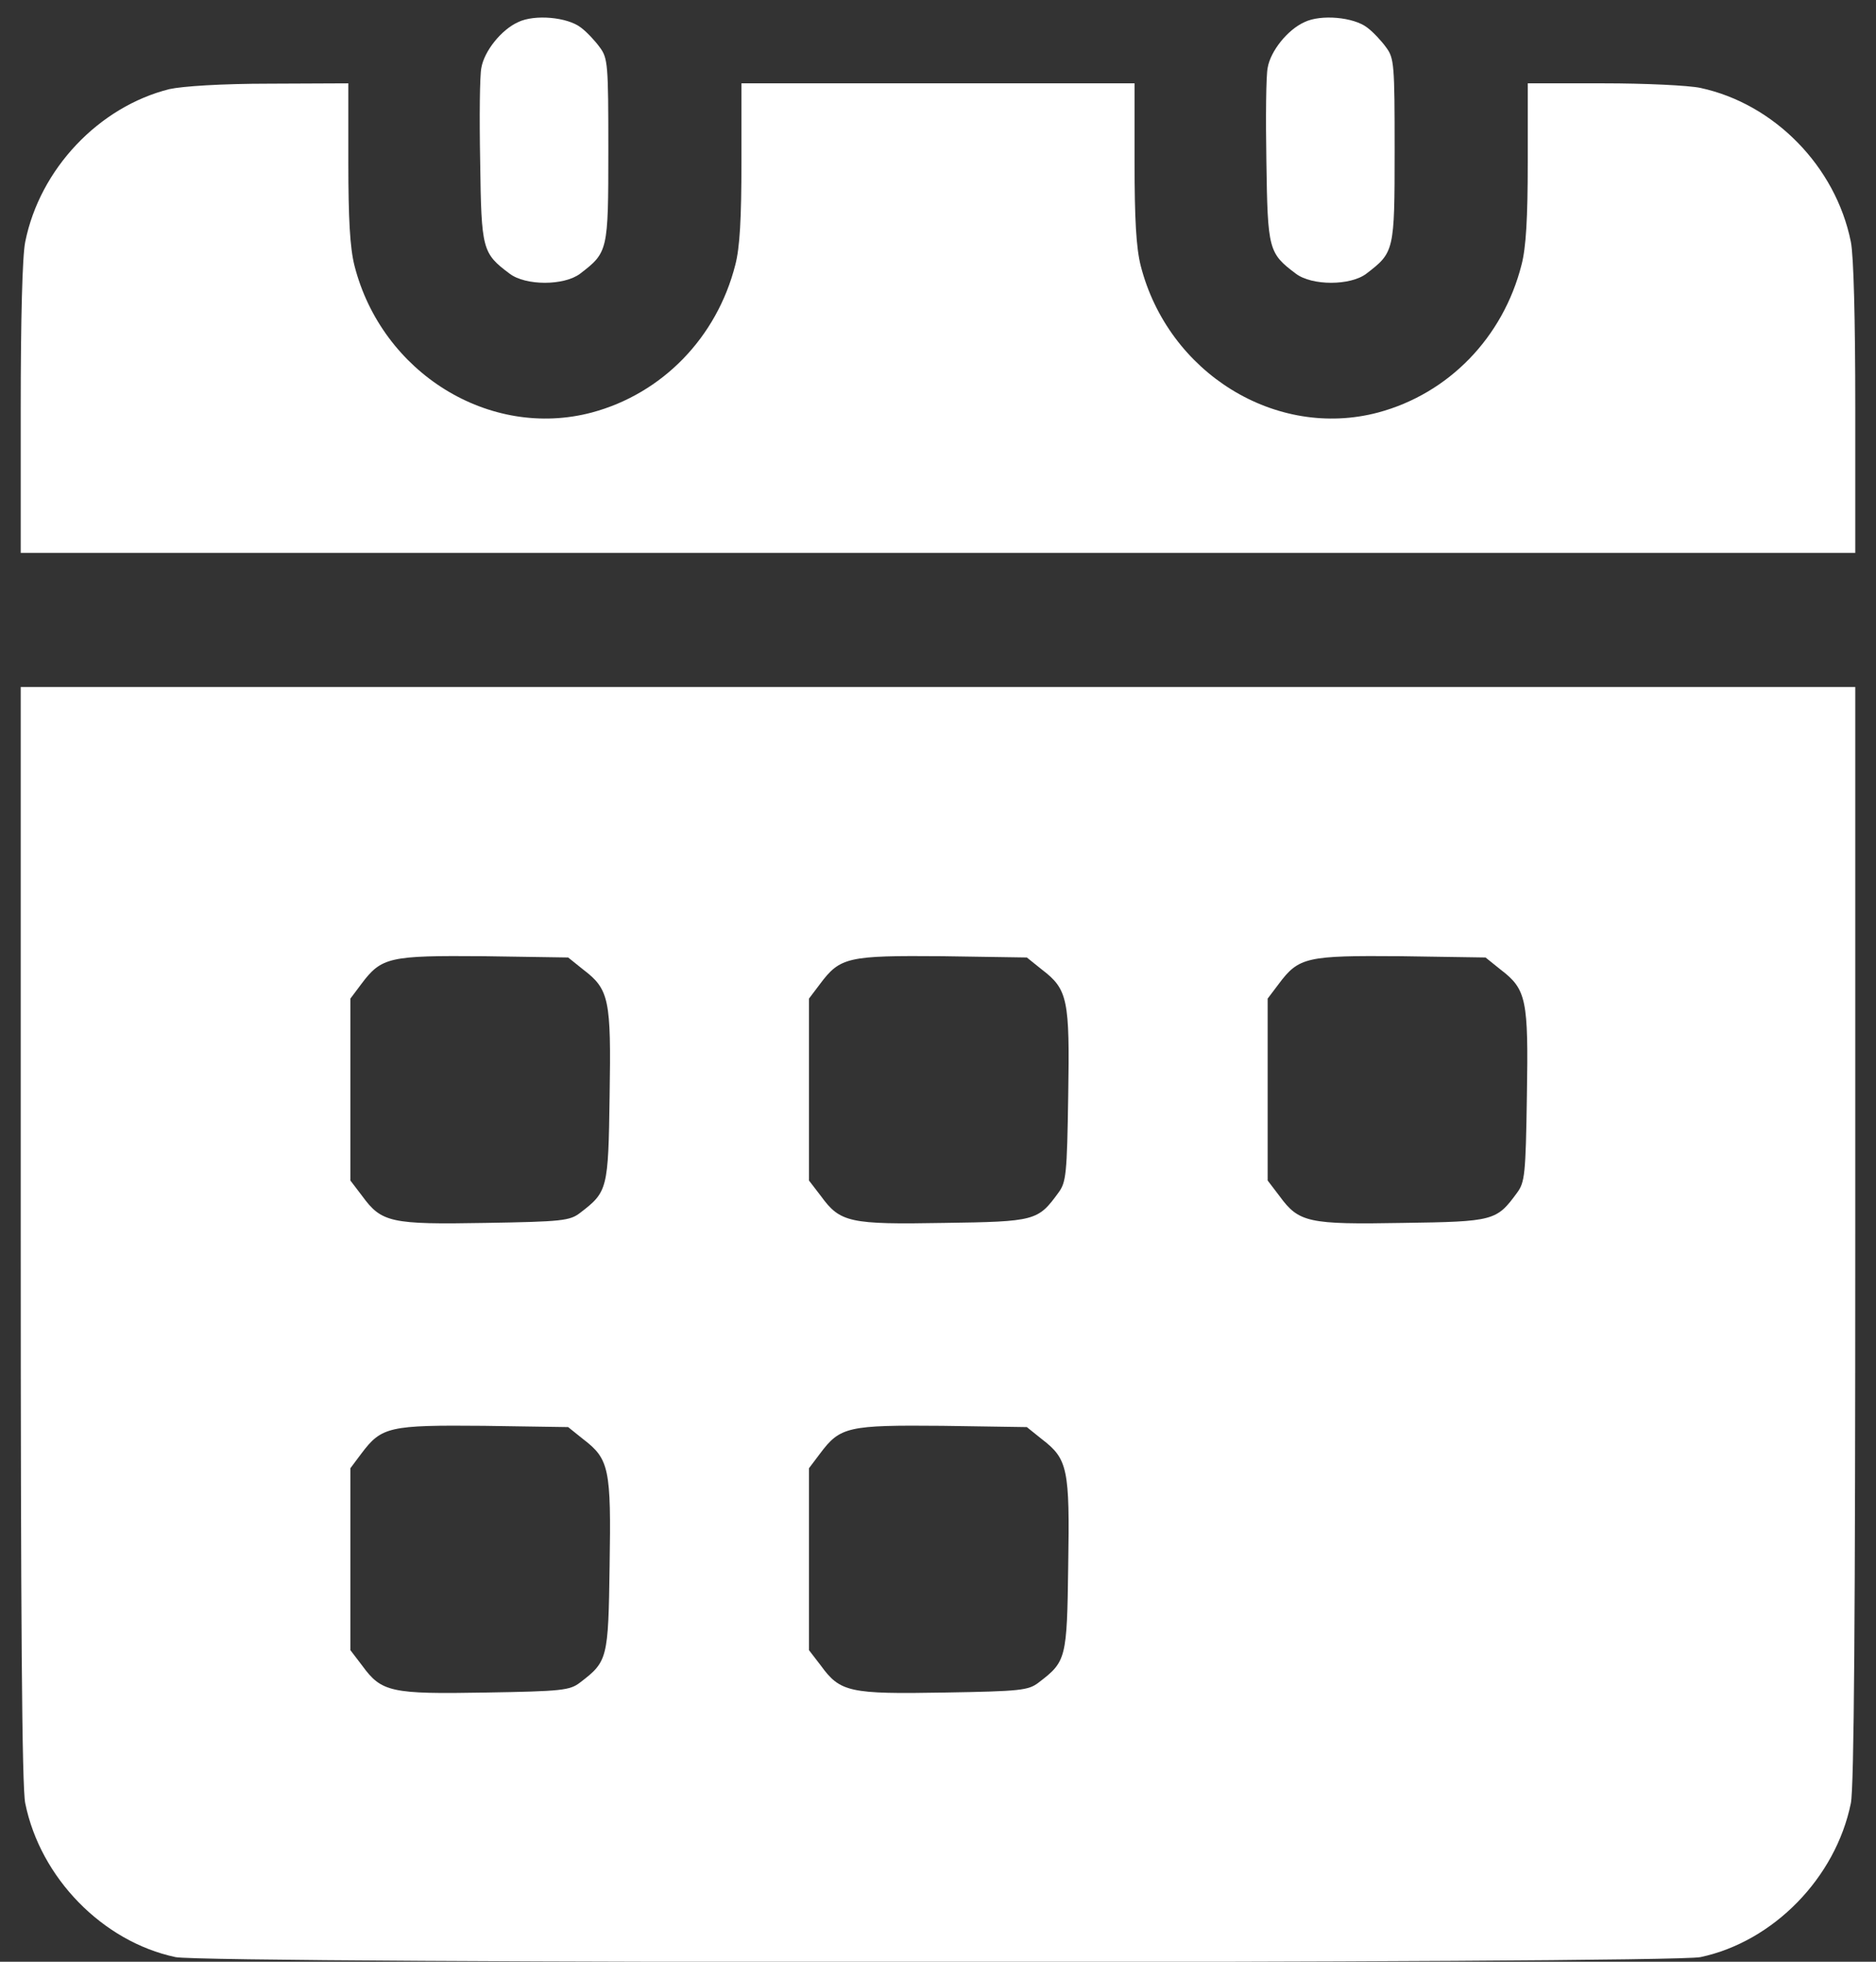
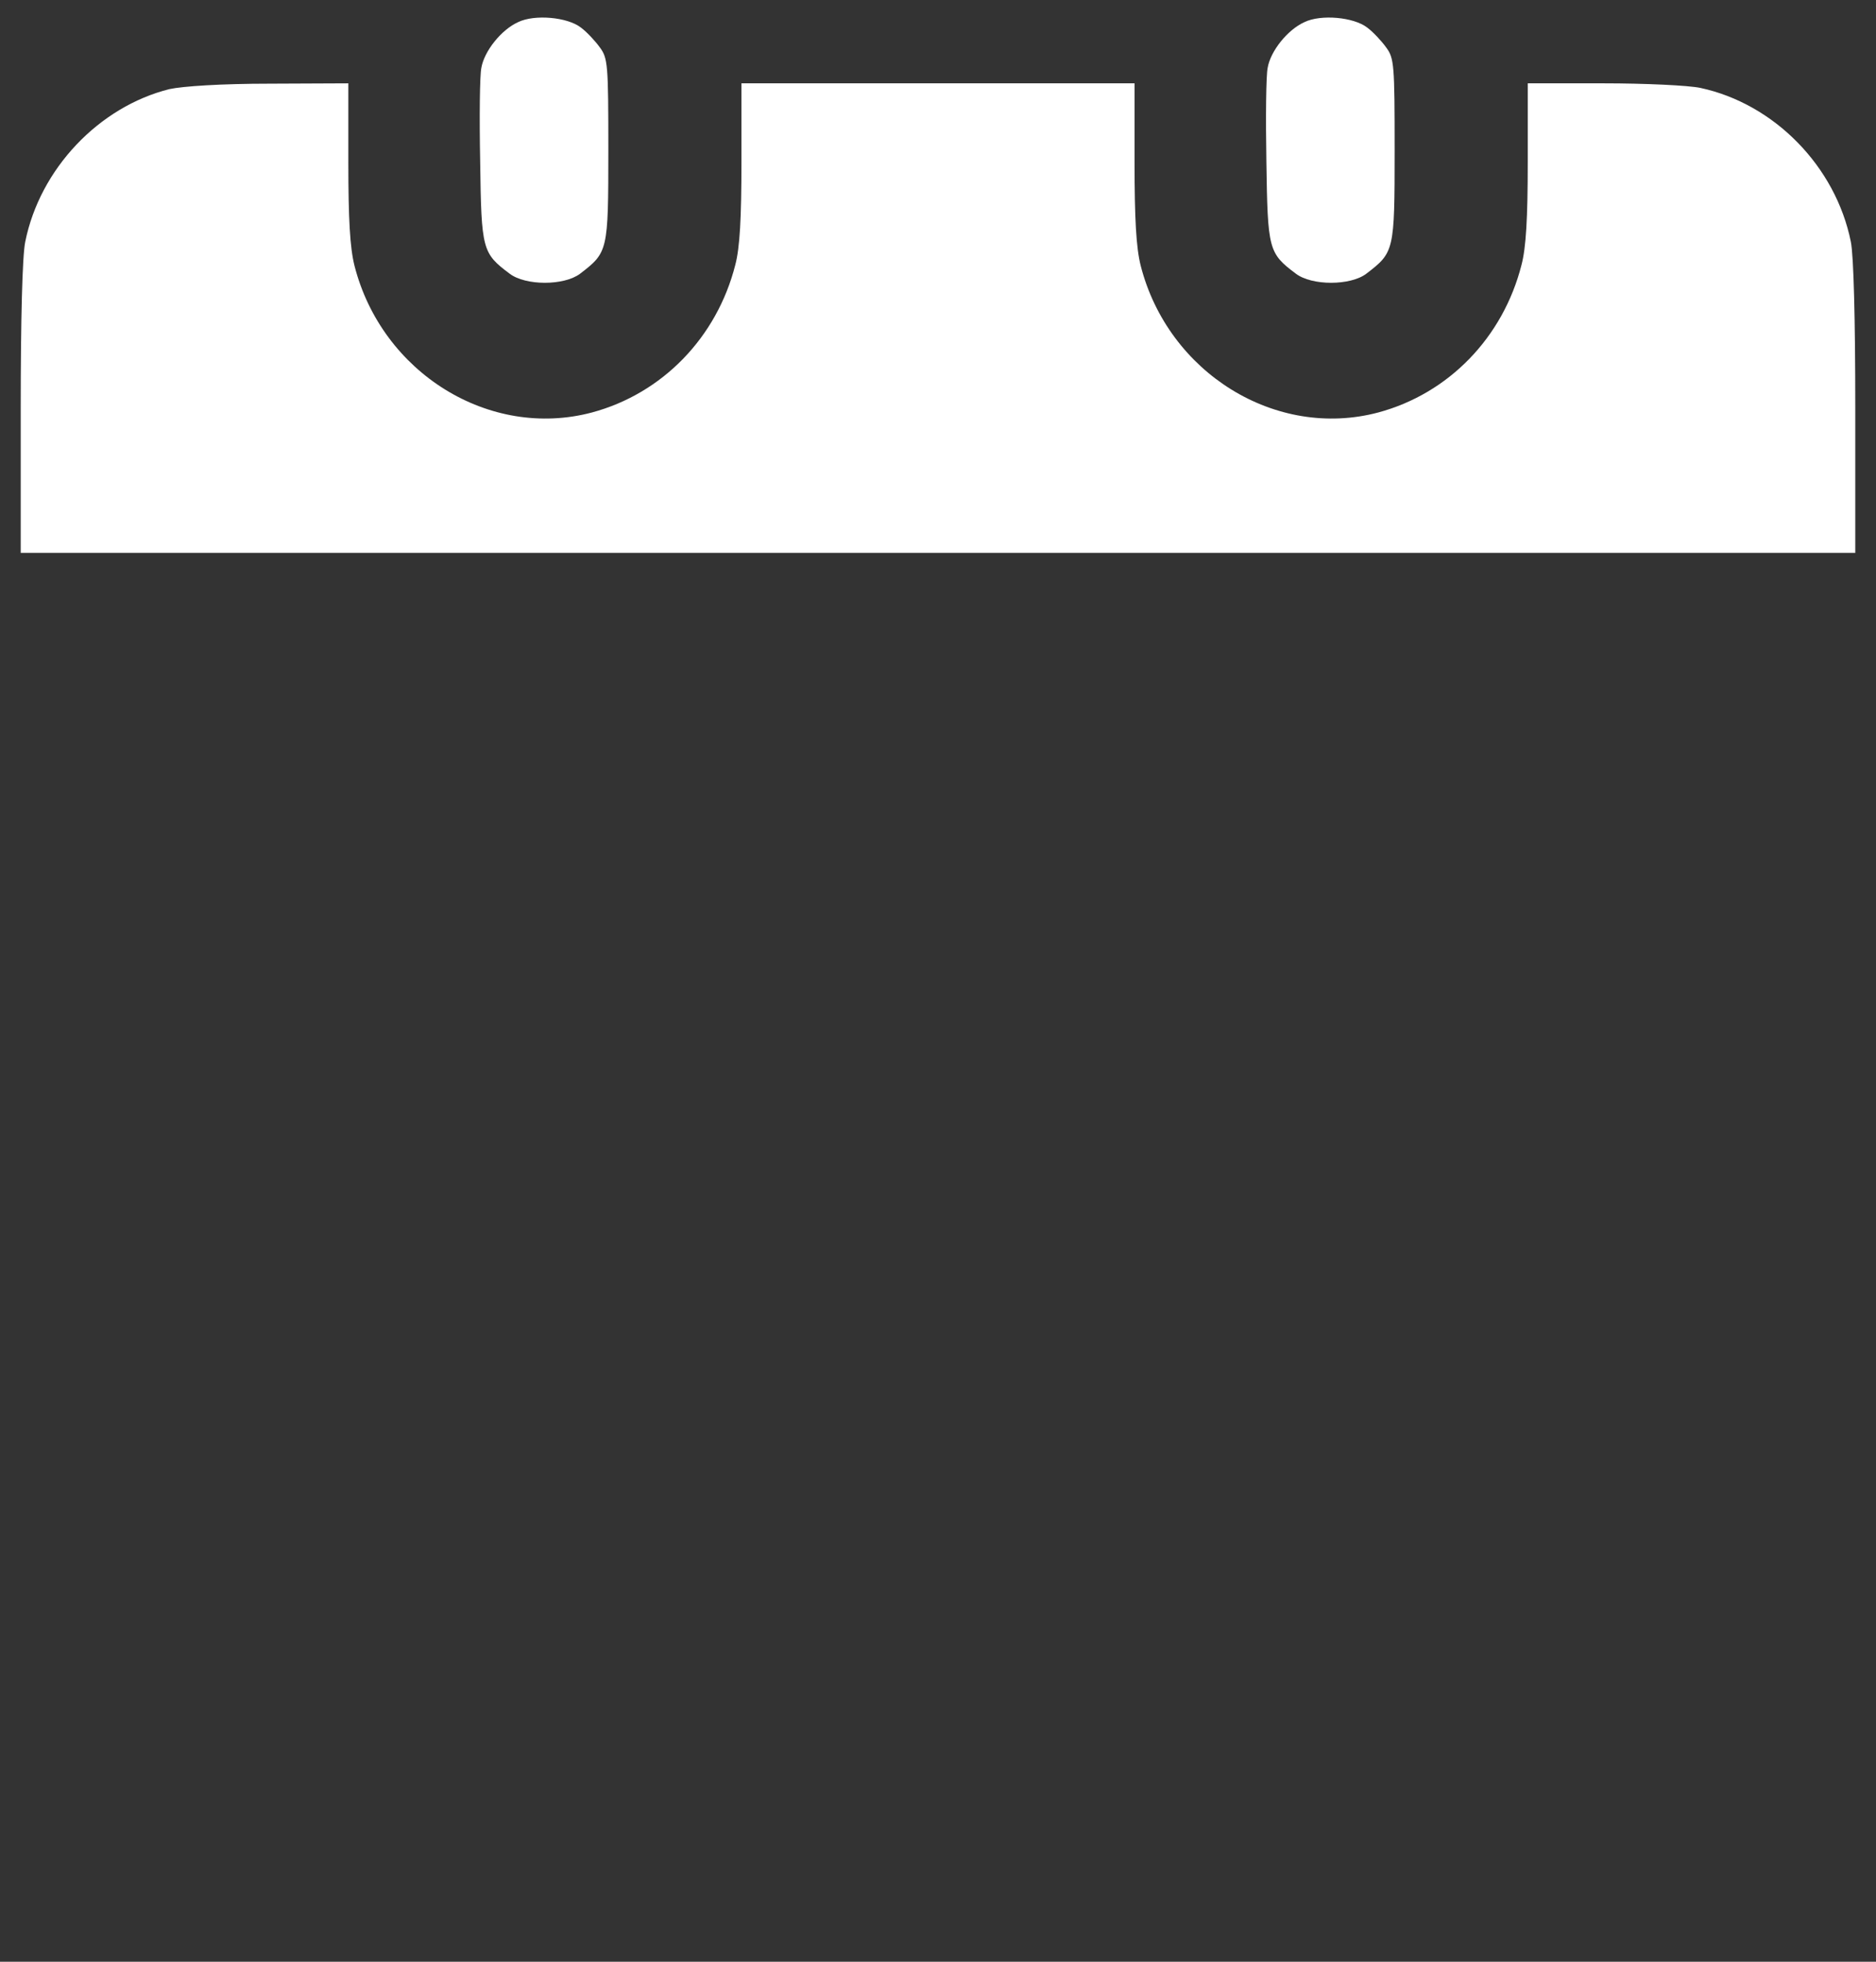
<svg xmlns="http://www.w3.org/2000/svg" width="22" height="23" viewBox="0 0 22 23" fill="none">
  <rect x="0" y="0" width="22" height="23" fill="#333333" stroke="none" />
  <g clip-path="url(#clip0_259_7345)">
    <path d="M6.077 0.259C5.88 0.347 5.679 0.598 5.645 0.795C5.626 0.883 5.621 1.375 5.631 1.896C5.645 2.928 5.655 2.968 5.977 3.209C6.164 3.351 6.615 3.351 6.803 3.209C7.129 2.958 7.134 2.948 7.134 1.763C7.134 0.755 7.129 0.682 7.033 0.554C6.98 0.48 6.879 0.372 6.812 0.323C6.654 0.2 6.269 0.166 6.077 0.259Z" fill="white" />
    <path d="M15.298 0.259C15.101 0.347 14.899 0.598 14.866 0.795C14.847 0.883 14.842 1.375 14.851 1.896C14.866 2.928 14.876 2.968 15.197 3.209C15.384 3.351 15.836 3.351 16.023 3.209C16.35 2.958 16.355 2.948 16.355 1.763C16.355 0.755 16.35 0.682 16.254 0.554C16.201 0.48 16.1 0.372 16.033 0.323C15.874 0.2 15.49 0.166 15.298 0.259Z" fill="white" />
    <path d="M1.986 1.045C1.16 1.252 0.468 1.979 0.296 2.835C0.262 2.997 0.243 3.744 0.243 4.786V6.482H11H21.757V4.786C21.757 3.744 21.738 2.997 21.705 2.835C21.527 1.95 20.806 1.217 19.942 1.031C19.803 1.001 19.289 0.977 18.804 0.977H17.916V1.901C17.916 2.559 17.896 2.904 17.843 3.105C17.627 3.956 16.989 4.614 16.163 4.836C14.962 5.155 13.699 4.373 13.377 3.115C13.324 2.904 13.305 2.569 13.305 1.901V0.977H11H8.695V1.901C8.695 2.559 8.676 2.904 8.623 3.105C8.407 3.956 7.768 4.614 6.942 4.836C5.741 5.155 4.478 4.373 4.157 3.115C4.104 2.904 4.085 2.569 4.085 1.901V0.977L3.163 0.981C2.596 0.981 2.14 1.011 1.986 1.045Z" fill="white" />
-     <path d="M0.243 14.471C0.243 18.949 0.257 20.96 0.296 21.142C0.473 22.017 1.203 22.764 2.058 22.946C2.418 23.024 19.582 23.024 19.942 22.946C20.797 22.764 21.527 22.017 21.705 21.142C21.743 20.96 21.757 18.949 21.757 14.471V8.055H11H0.243V14.471ZM6.841 11.369C7.144 11.6 7.168 11.718 7.149 12.848C7.134 13.945 7.125 13.974 6.803 14.22C6.683 14.313 6.591 14.323 5.693 14.338C4.584 14.358 4.474 14.333 4.248 14.023L4.109 13.841V12.775V11.708L4.238 11.536C4.474 11.221 4.565 11.202 5.674 11.211L6.663 11.226L6.841 11.369ZM12.22 11.369C12.522 11.6 12.546 11.718 12.527 12.848C12.513 13.768 12.503 13.861 12.412 13.984C12.172 14.313 12.143 14.323 11.072 14.338C9.963 14.358 9.852 14.333 9.627 14.023L9.487 13.841V12.775V11.708L9.617 11.536C9.852 11.221 9.944 11.202 11.053 11.211L12.042 11.226L12.22 11.369ZM17.599 11.369C17.901 11.6 17.925 11.718 17.906 12.848C17.892 13.768 17.882 13.861 17.791 13.984C17.55 14.313 17.522 14.323 16.451 14.338C15.341 14.358 15.231 14.333 15.005 14.023L14.866 13.841V12.775V11.708L14.996 11.536C15.231 11.221 15.322 11.202 16.431 11.211L17.421 11.226L17.599 11.369ZM6.841 16.875C7.144 17.106 7.168 17.224 7.149 18.354C7.134 19.451 7.125 19.48 6.803 19.726C6.683 19.819 6.591 19.829 5.693 19.844C4.584 19.864 4.474 19.839 4.248 19.529L4.109 19.347V18.281V17.214L4.238 17.042C4.474 16.727 4.565 16.707 5.674 16.717L6.663 16.732L6.841 16.875ZM12.22 16.875C12.522 17.106 12.546 17.224 12.527 18.354C12.513 19.451 12.503 19.48 12.181 19.726C12.061 19.819 11.97 19.829 11.072 19.844C9.963 19.864 9.852 19.839 9.627 19.529L9.487 19.347V18.281V17.214L9.617 17.042C9.852 16.727 9.944 16.707 11.053 16.717L12.042 16.732L12.22 16.875Z" fill="white" />
  </g>
  <defs>
    <clipPath id="clip0_259_7345">
      <rect width="22" height="23" fill="white" />
    </clipPath>
  </defs>
</svg>